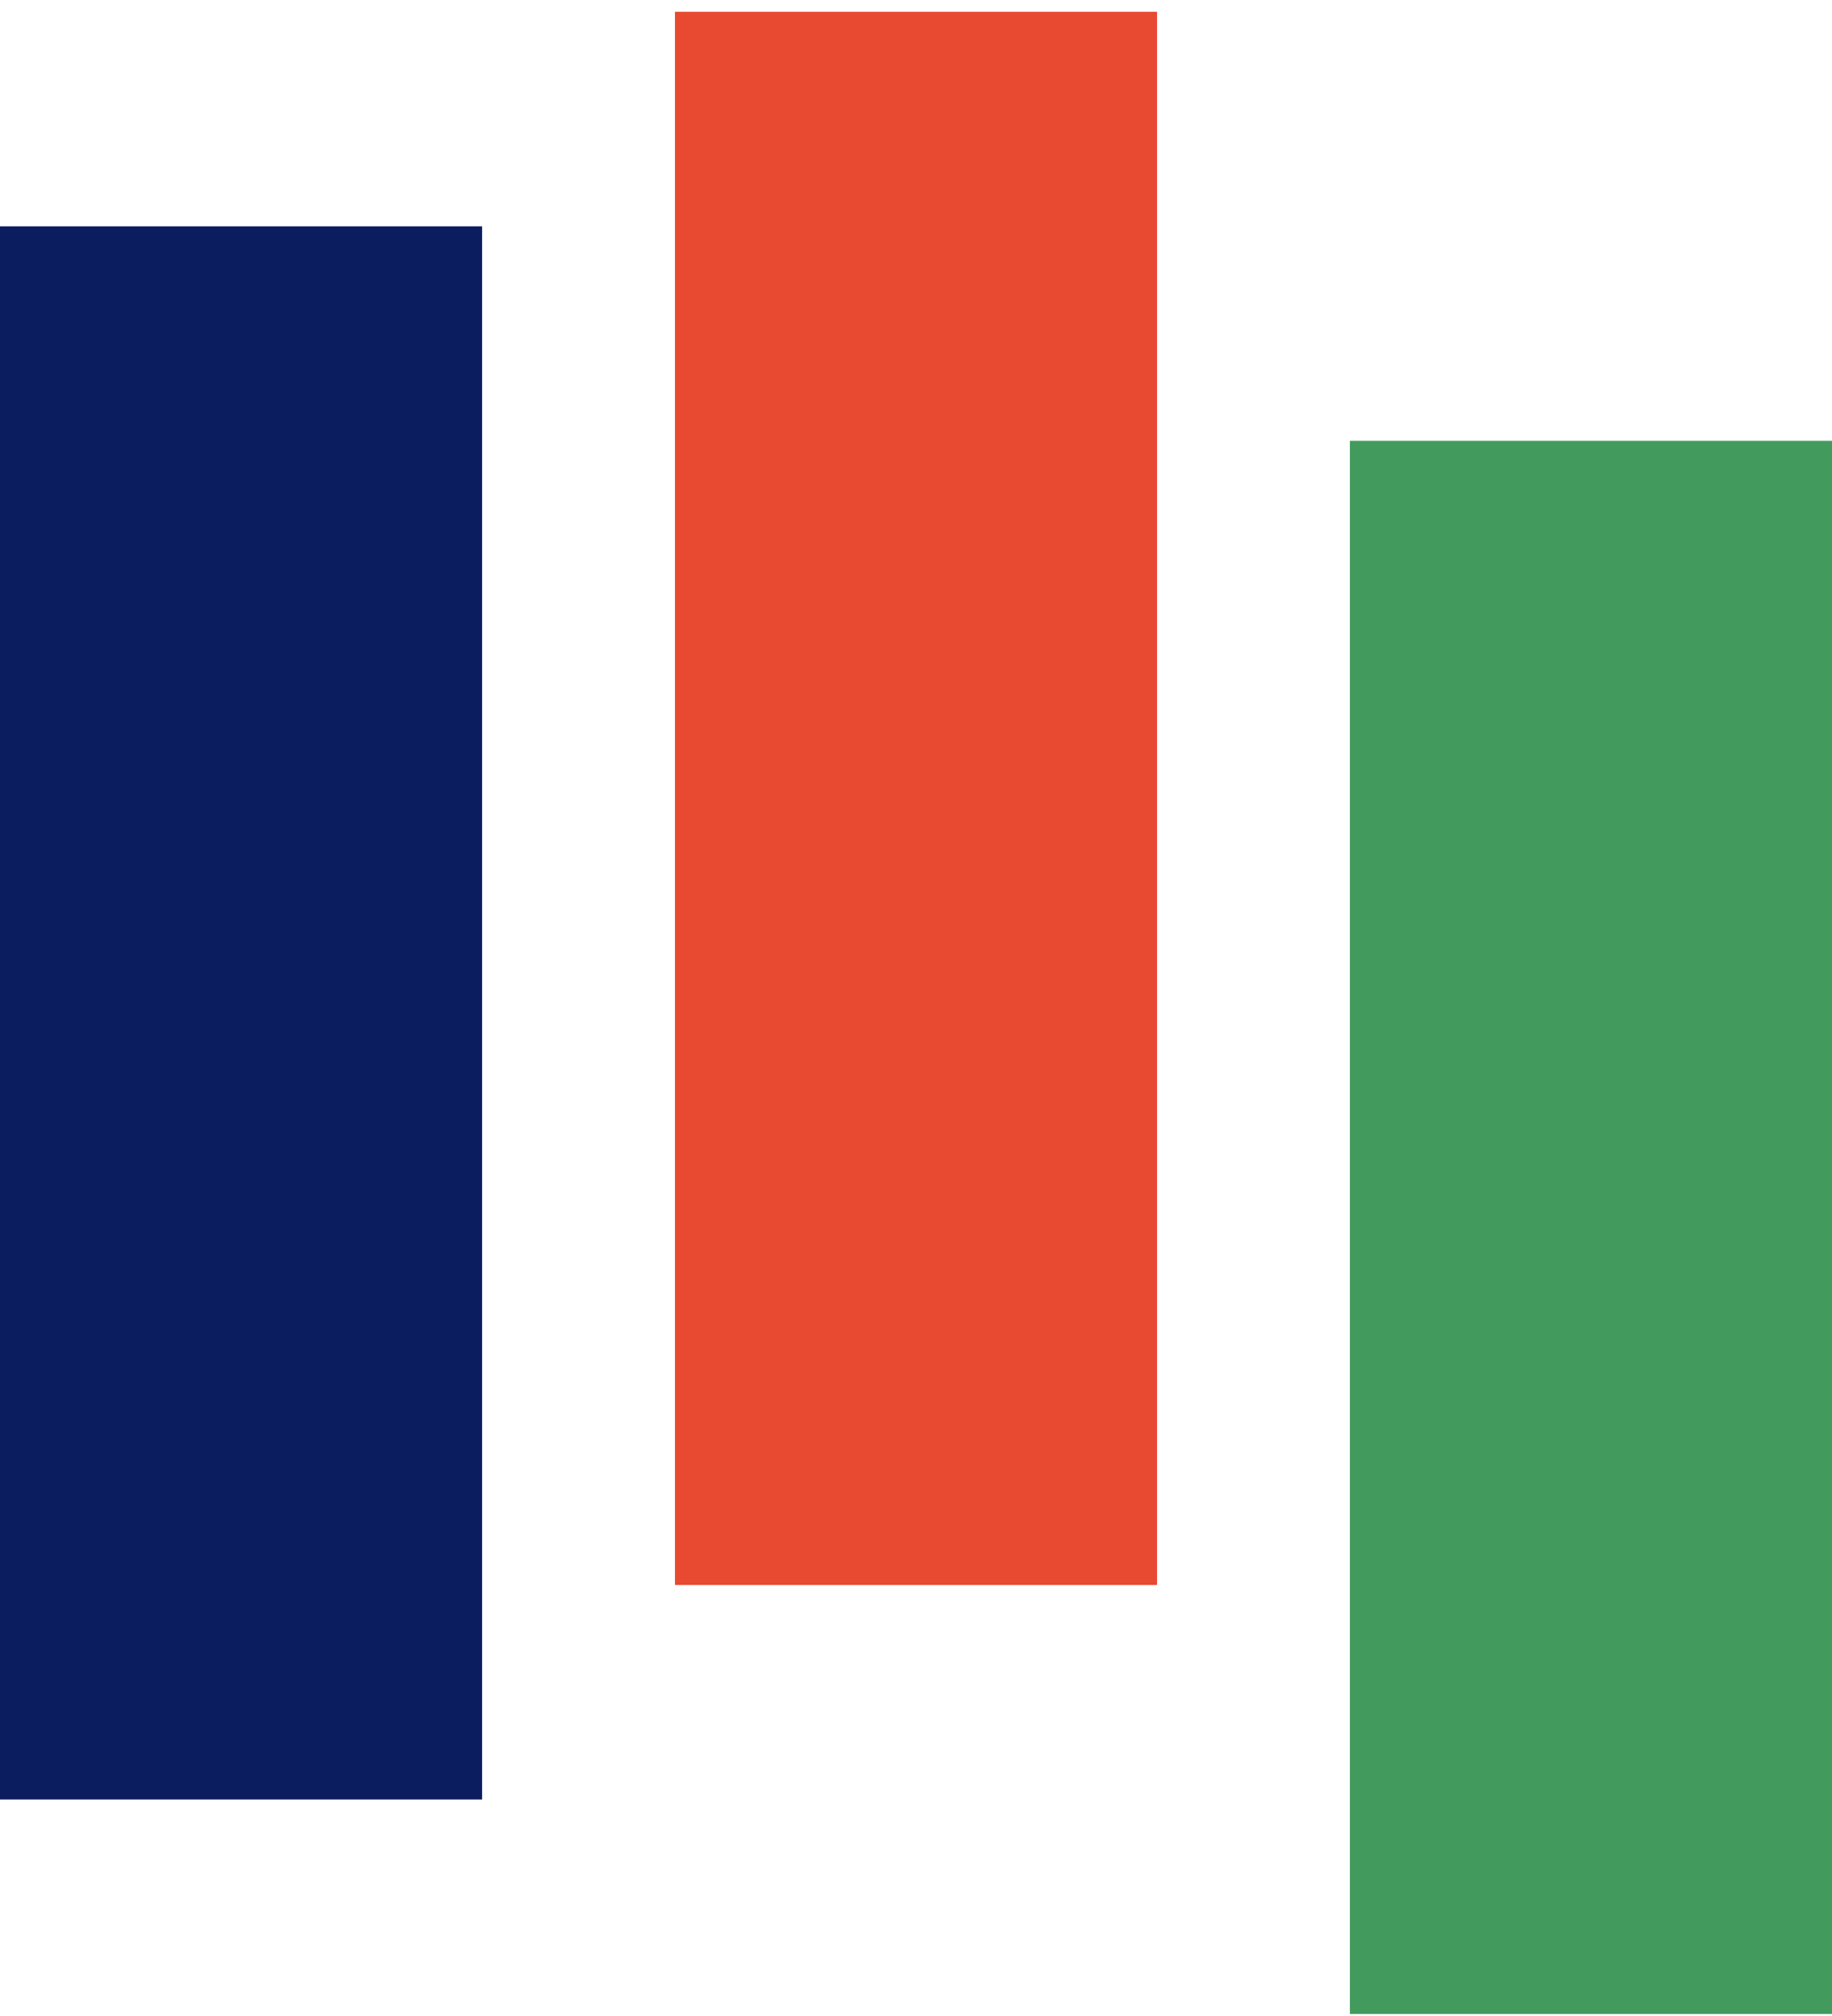
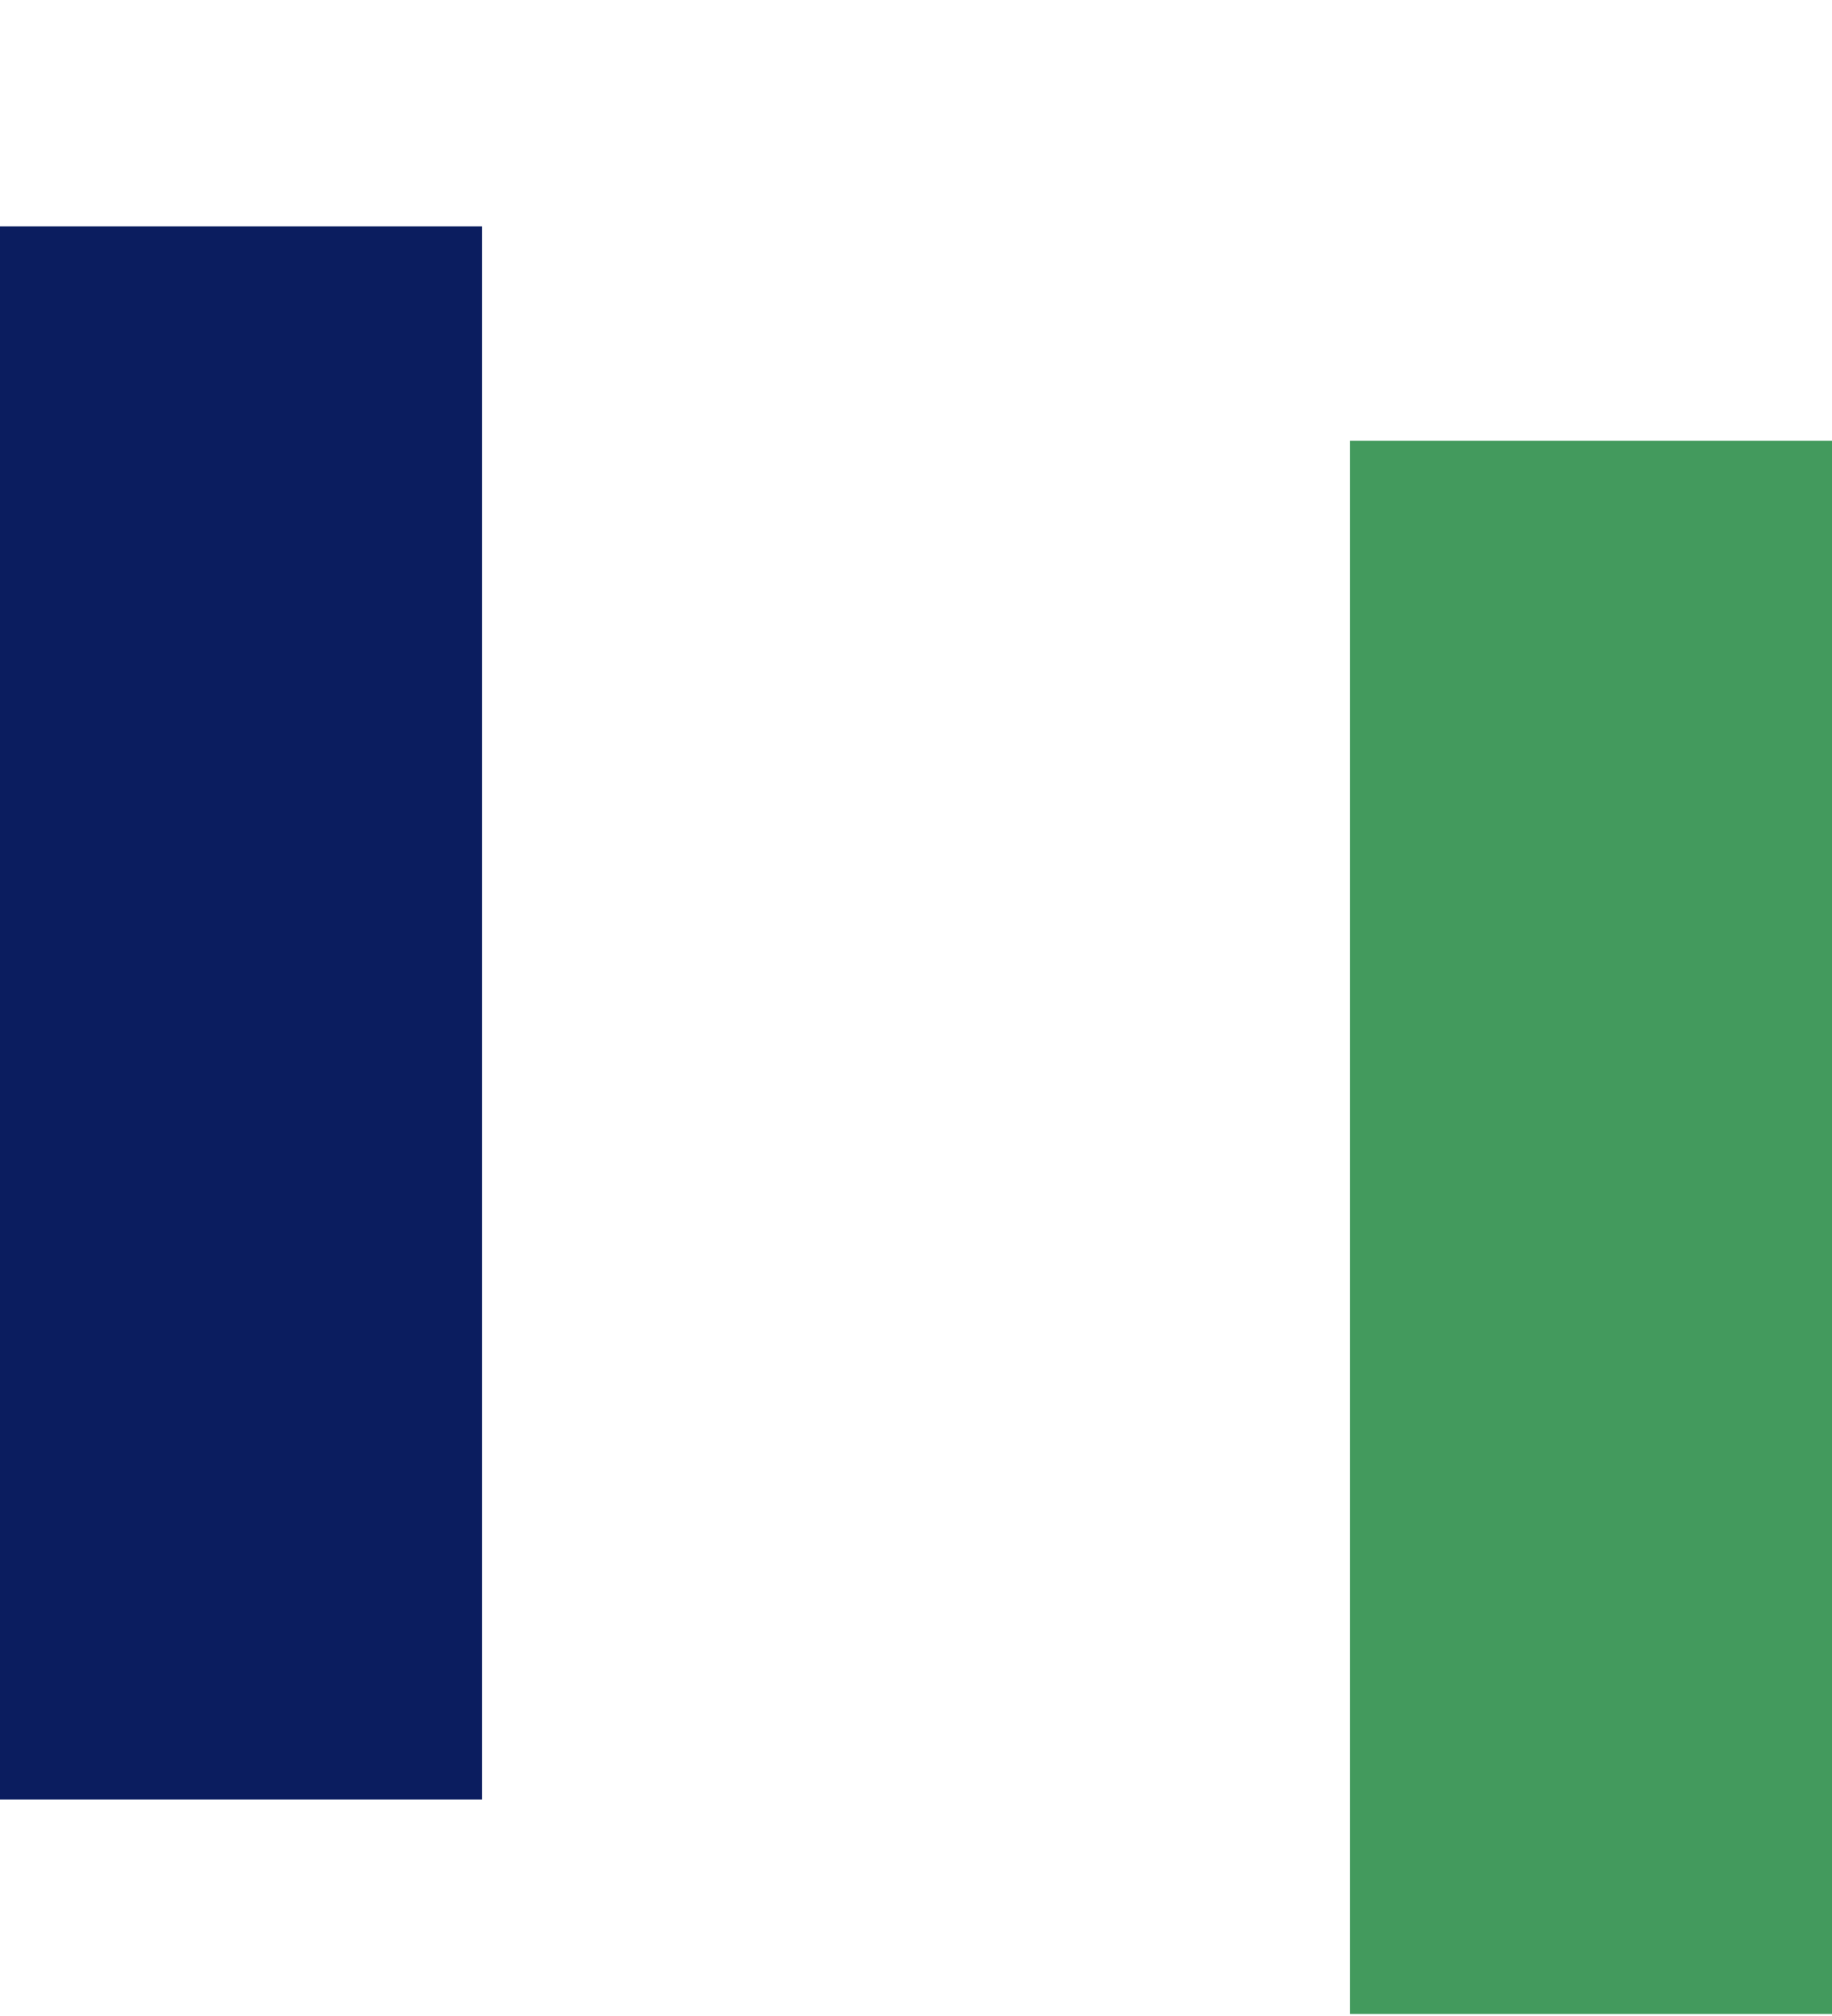
<svg xmlns="http://www.w3.org/2000/svg" width="100" height="110" viewBox="0 0 100 110" fill="none">
  <rect y="12.349" width="26.316" height="85.837" fill="#0B1D5F" />
-   <rect x="36.842" y="0.644" width="26.316" height="85.837" fill="#E84A31" />
  <rect x="73.684" y="24.054" width="26.316" height="85.837" fill="#439A5D" />
</svg>